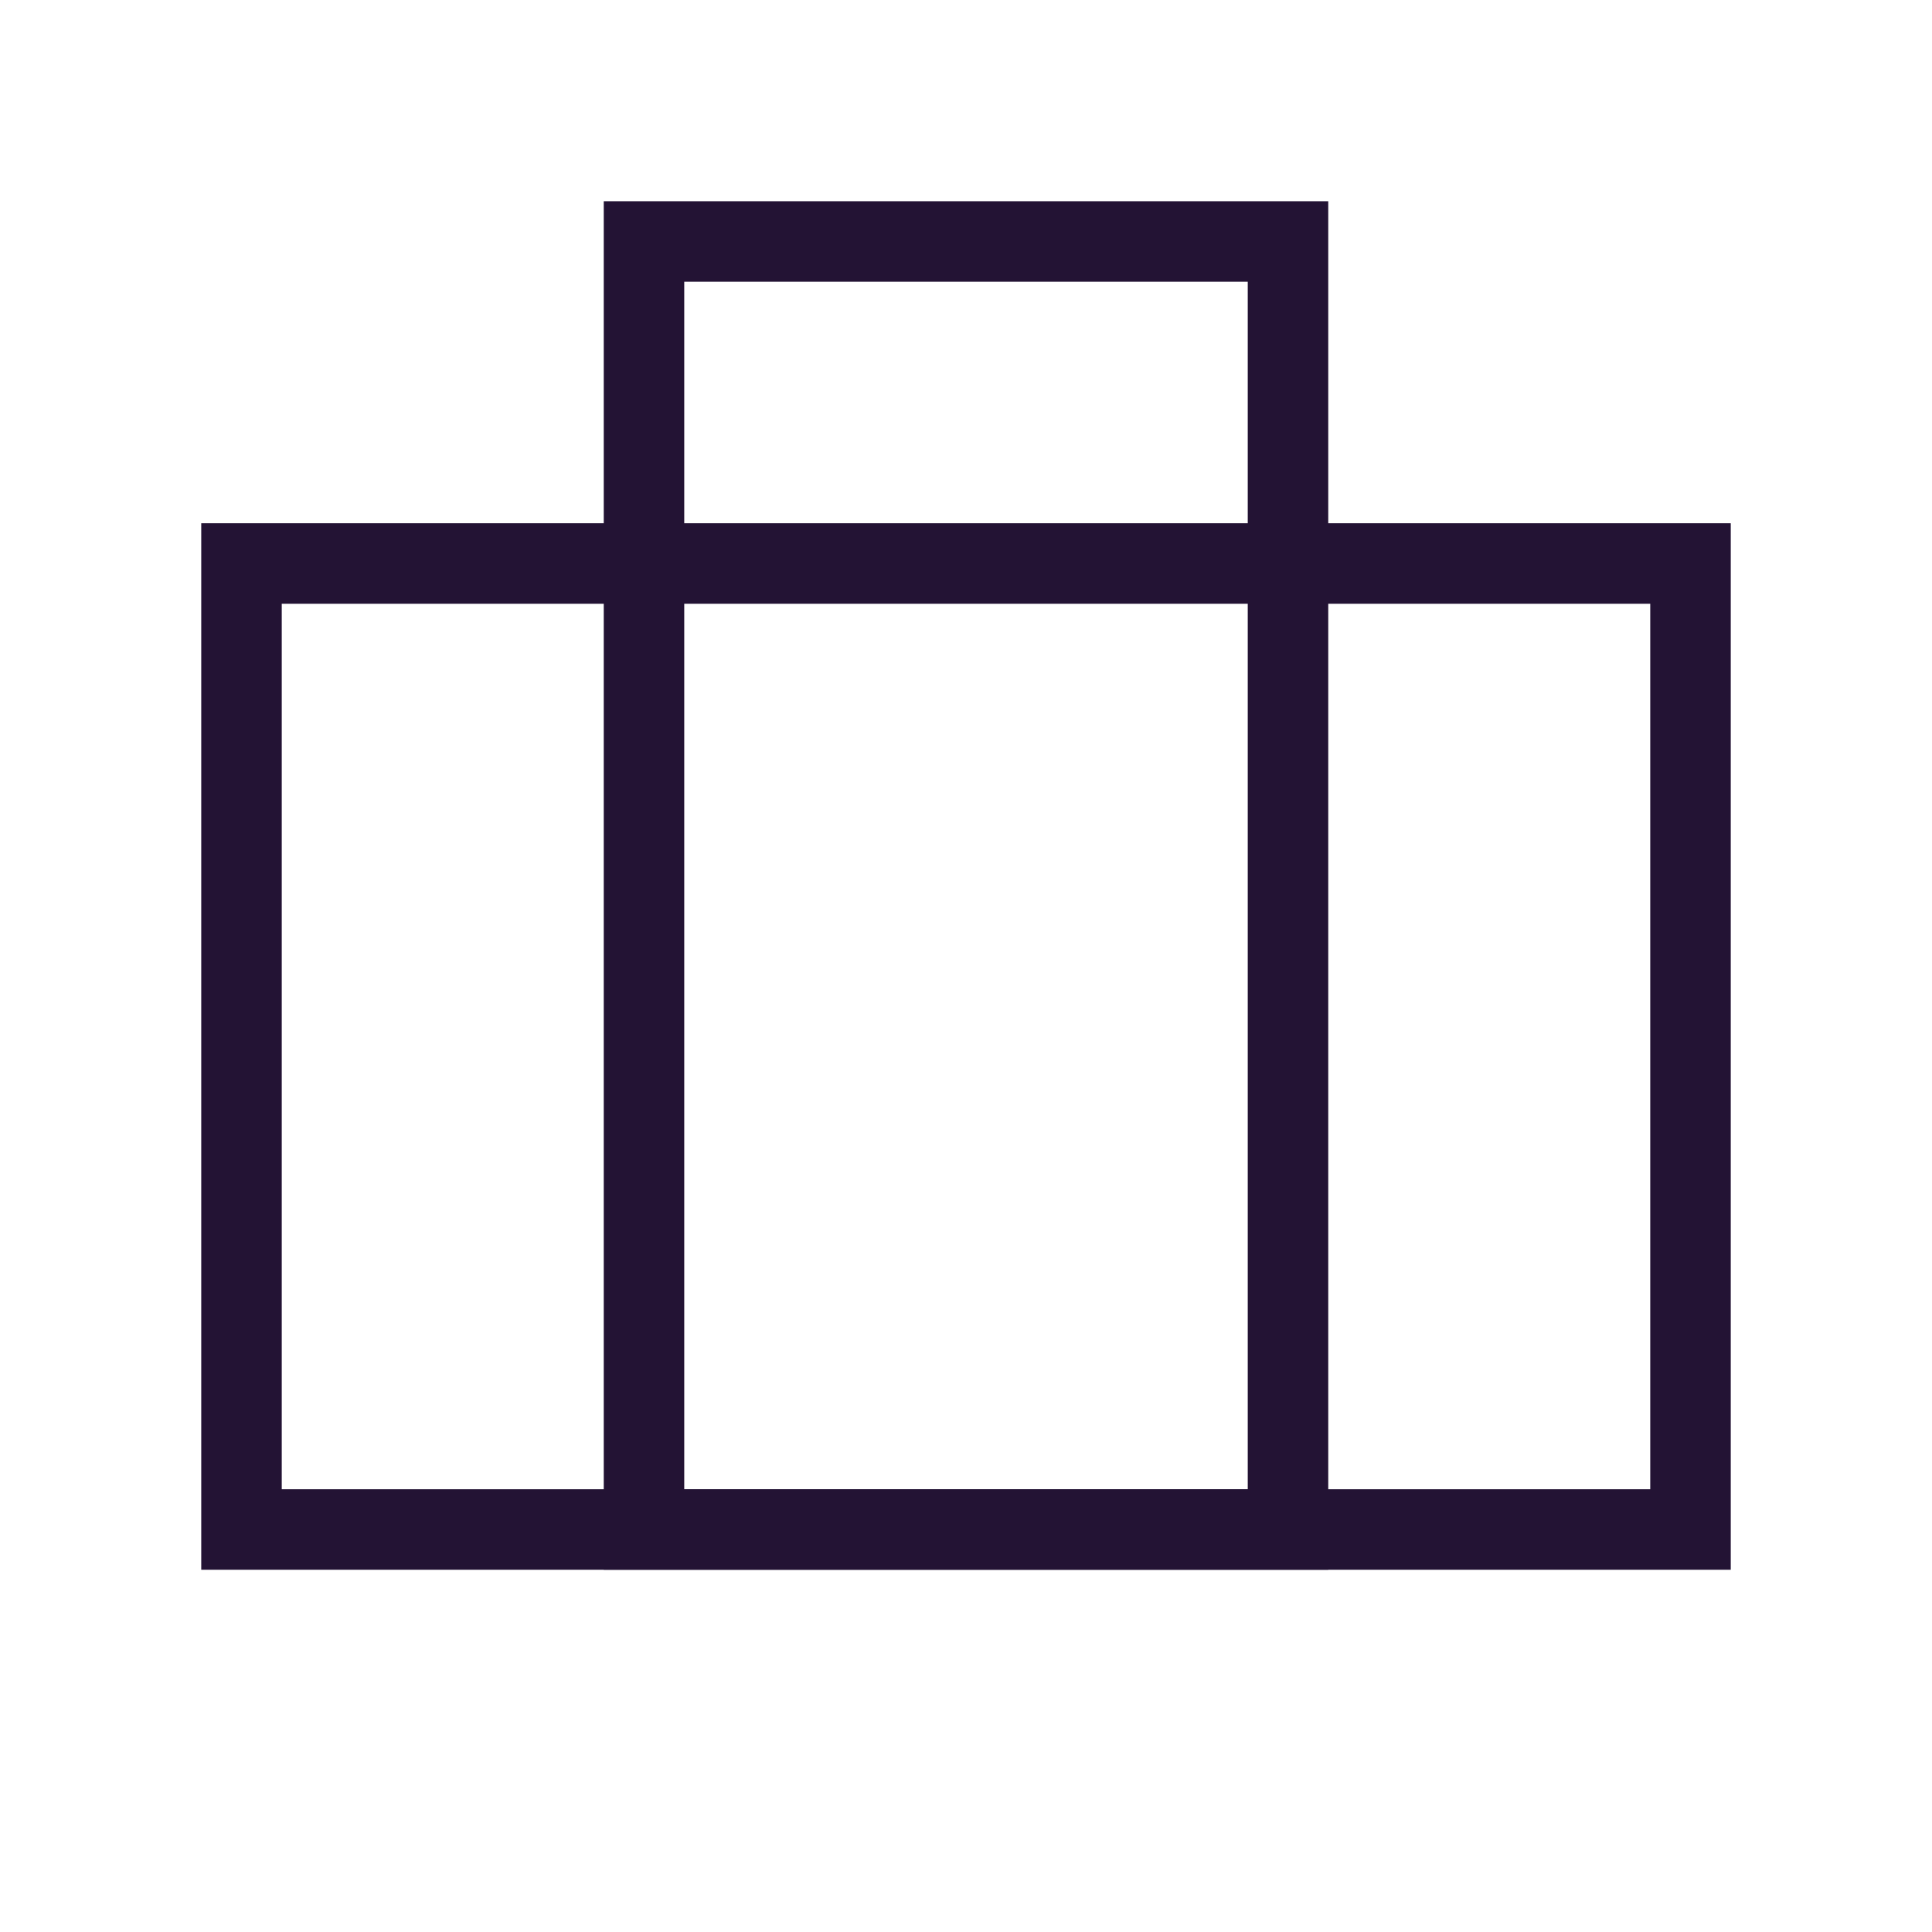
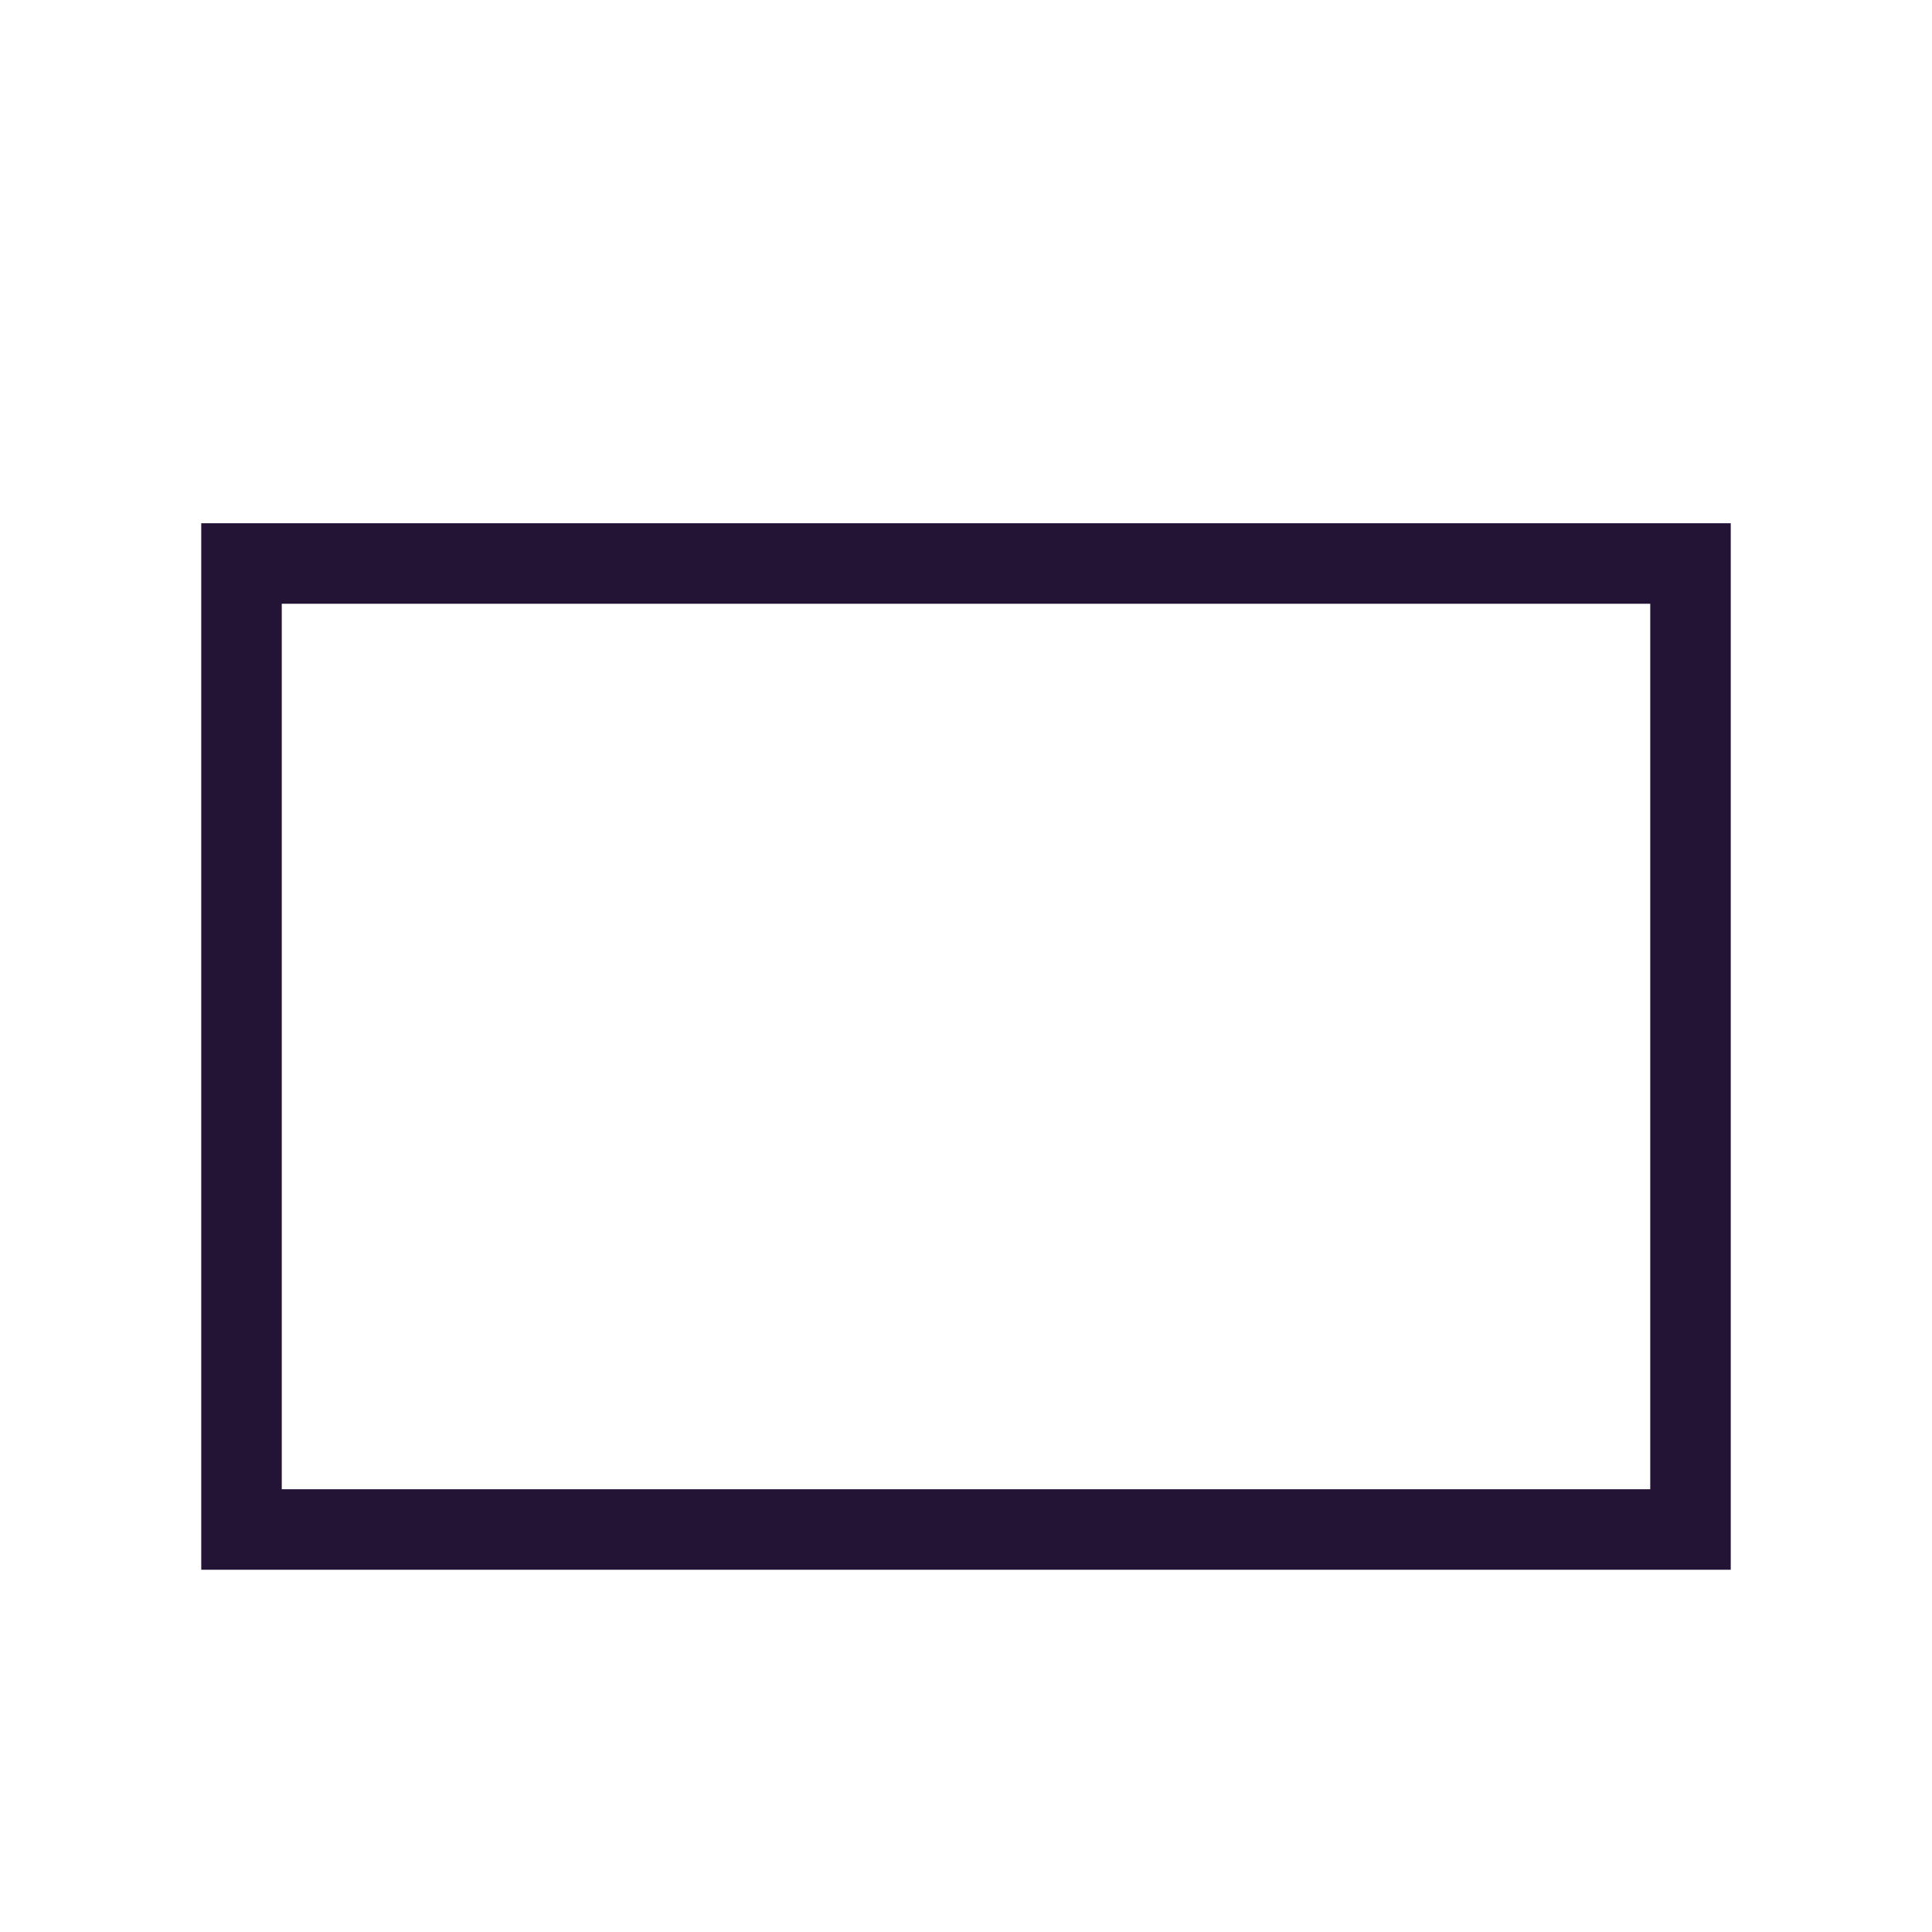
<svg xmlns="http://www.w3.org/2000/svg" color="#231334" fill="none" stroke-linejoin="miter" stroke-linecap="square" stroke-width="1" stroke="#231334" aria-labelledby="suitcaseAltIconTitle" viewBox="0 0 24 24" height="48px" width="48px" role="img">
  <title id="suitcaseAltIconTitle">Suitcase</title>
  <rect y="7" x="3" height="12" width="18" />
-   <rect y="3" x="8" height="16" width="8" />
</svg>